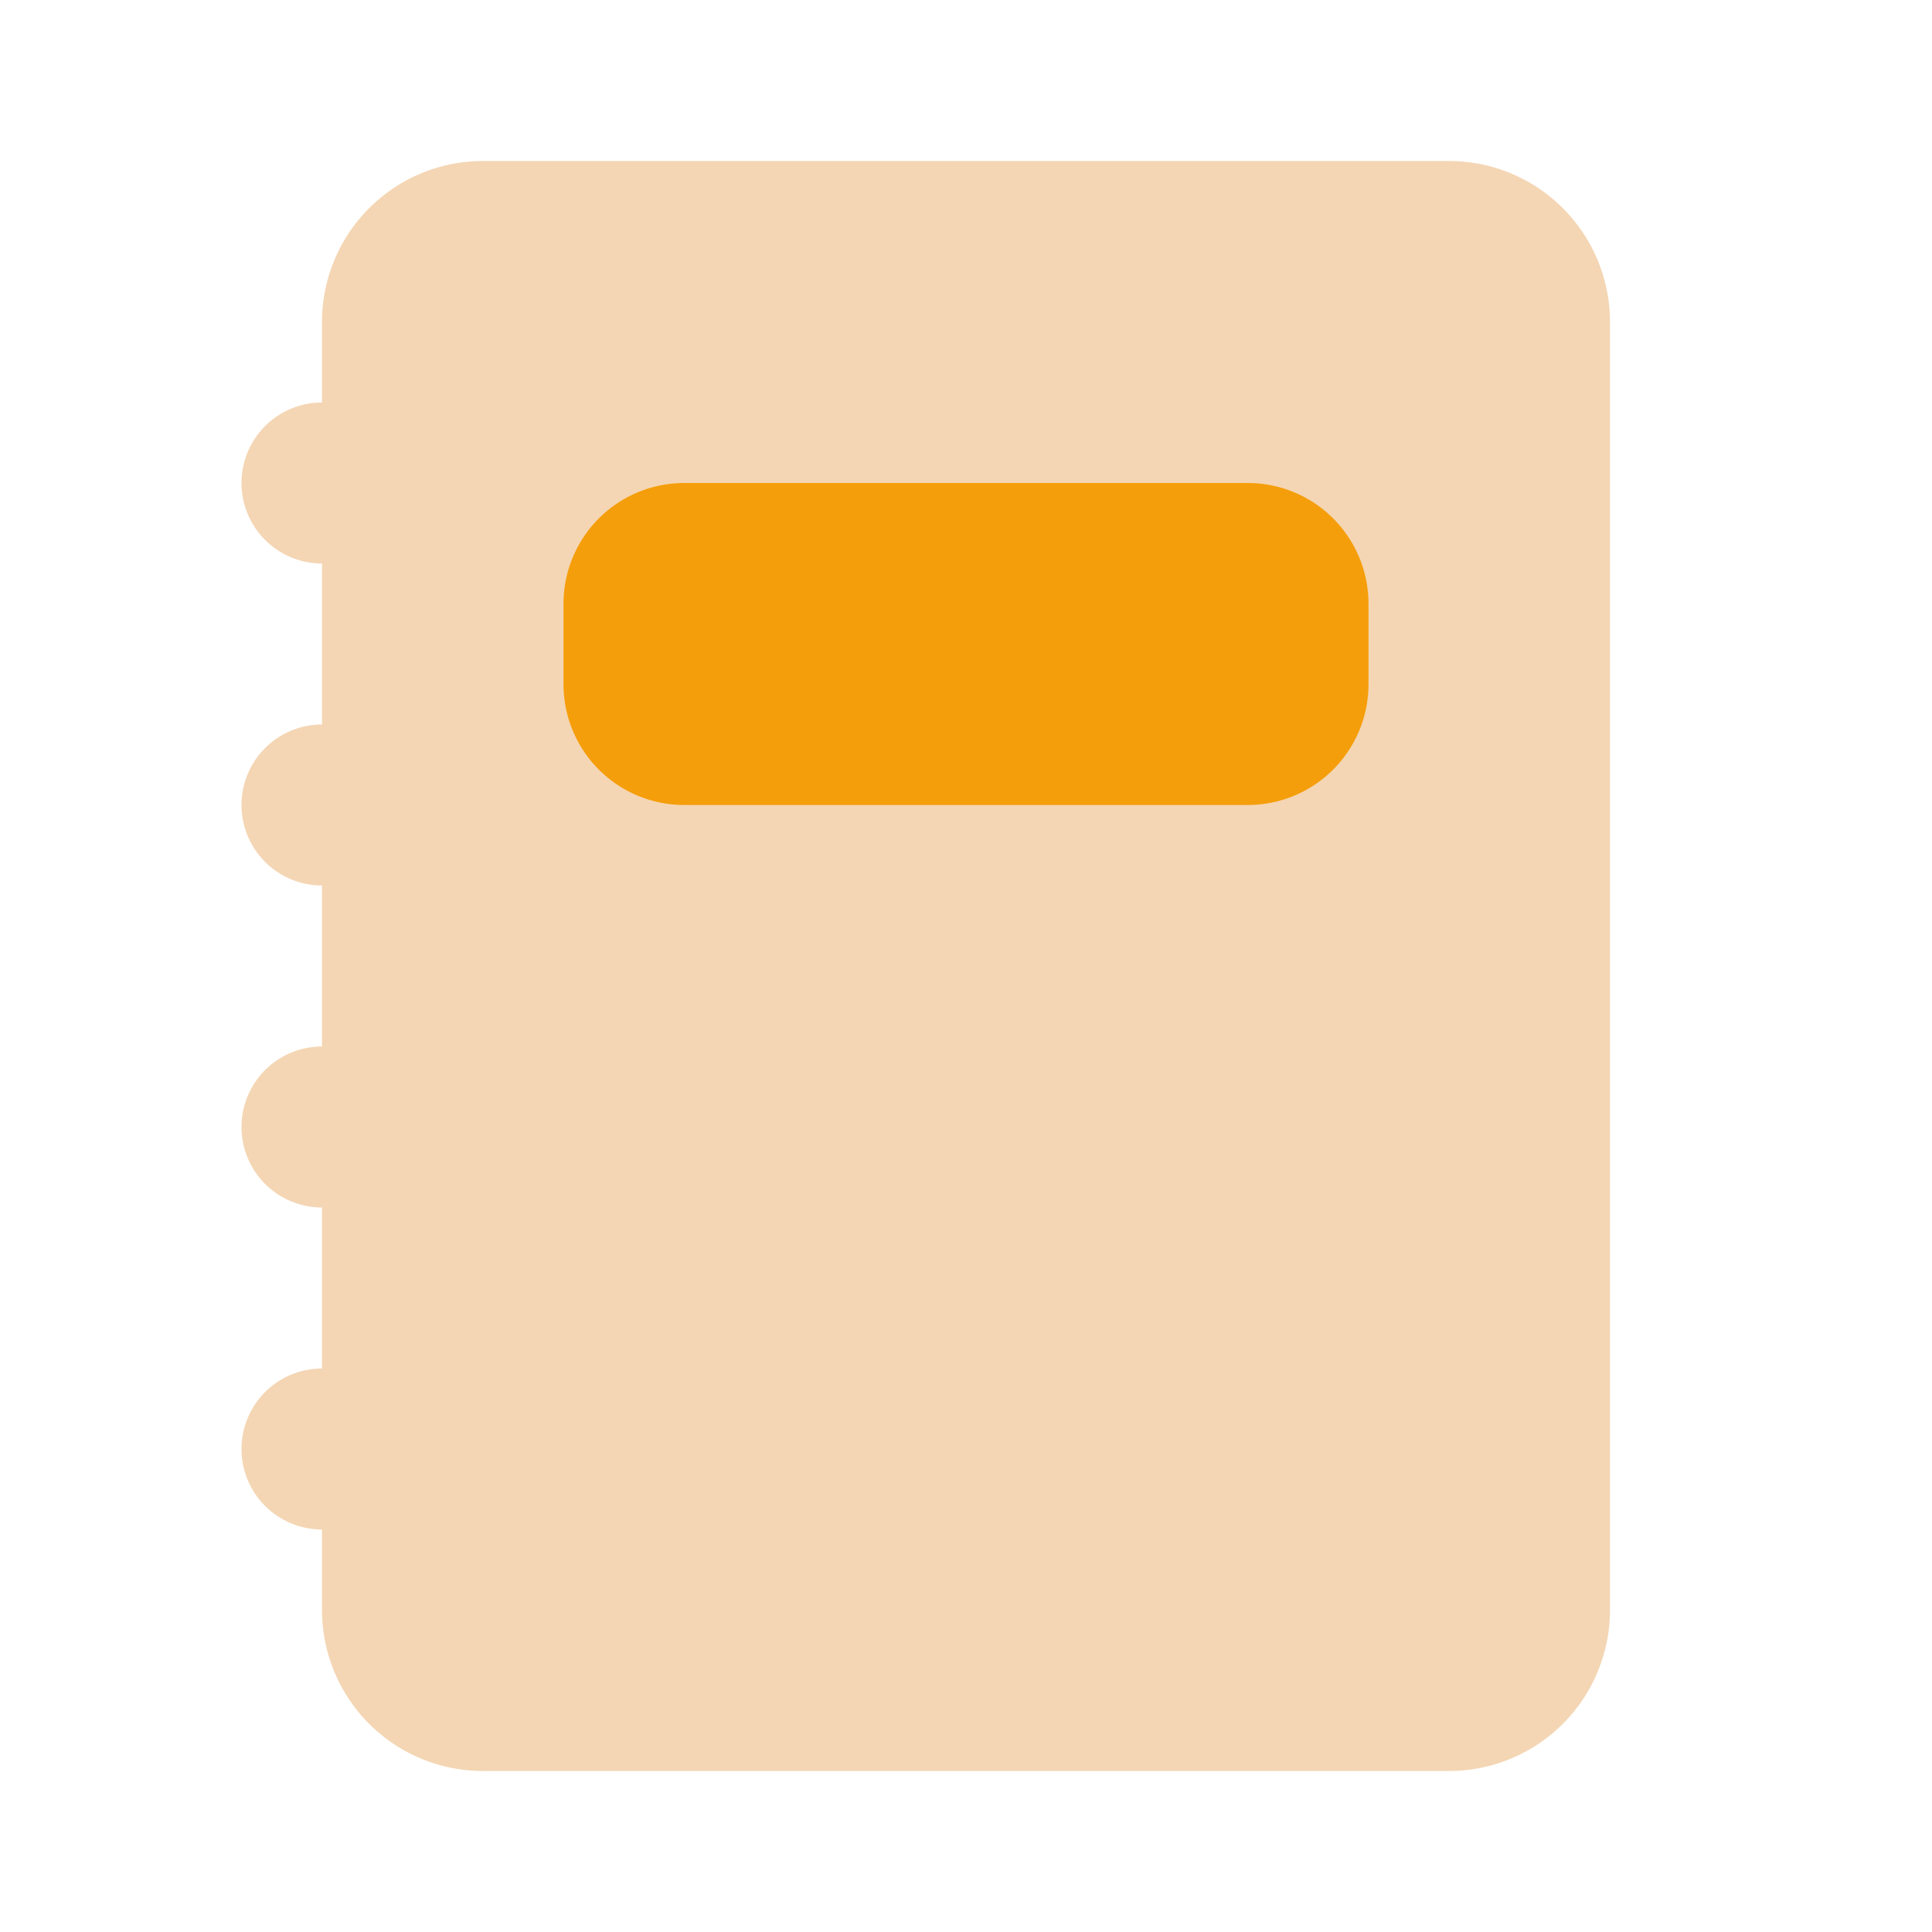
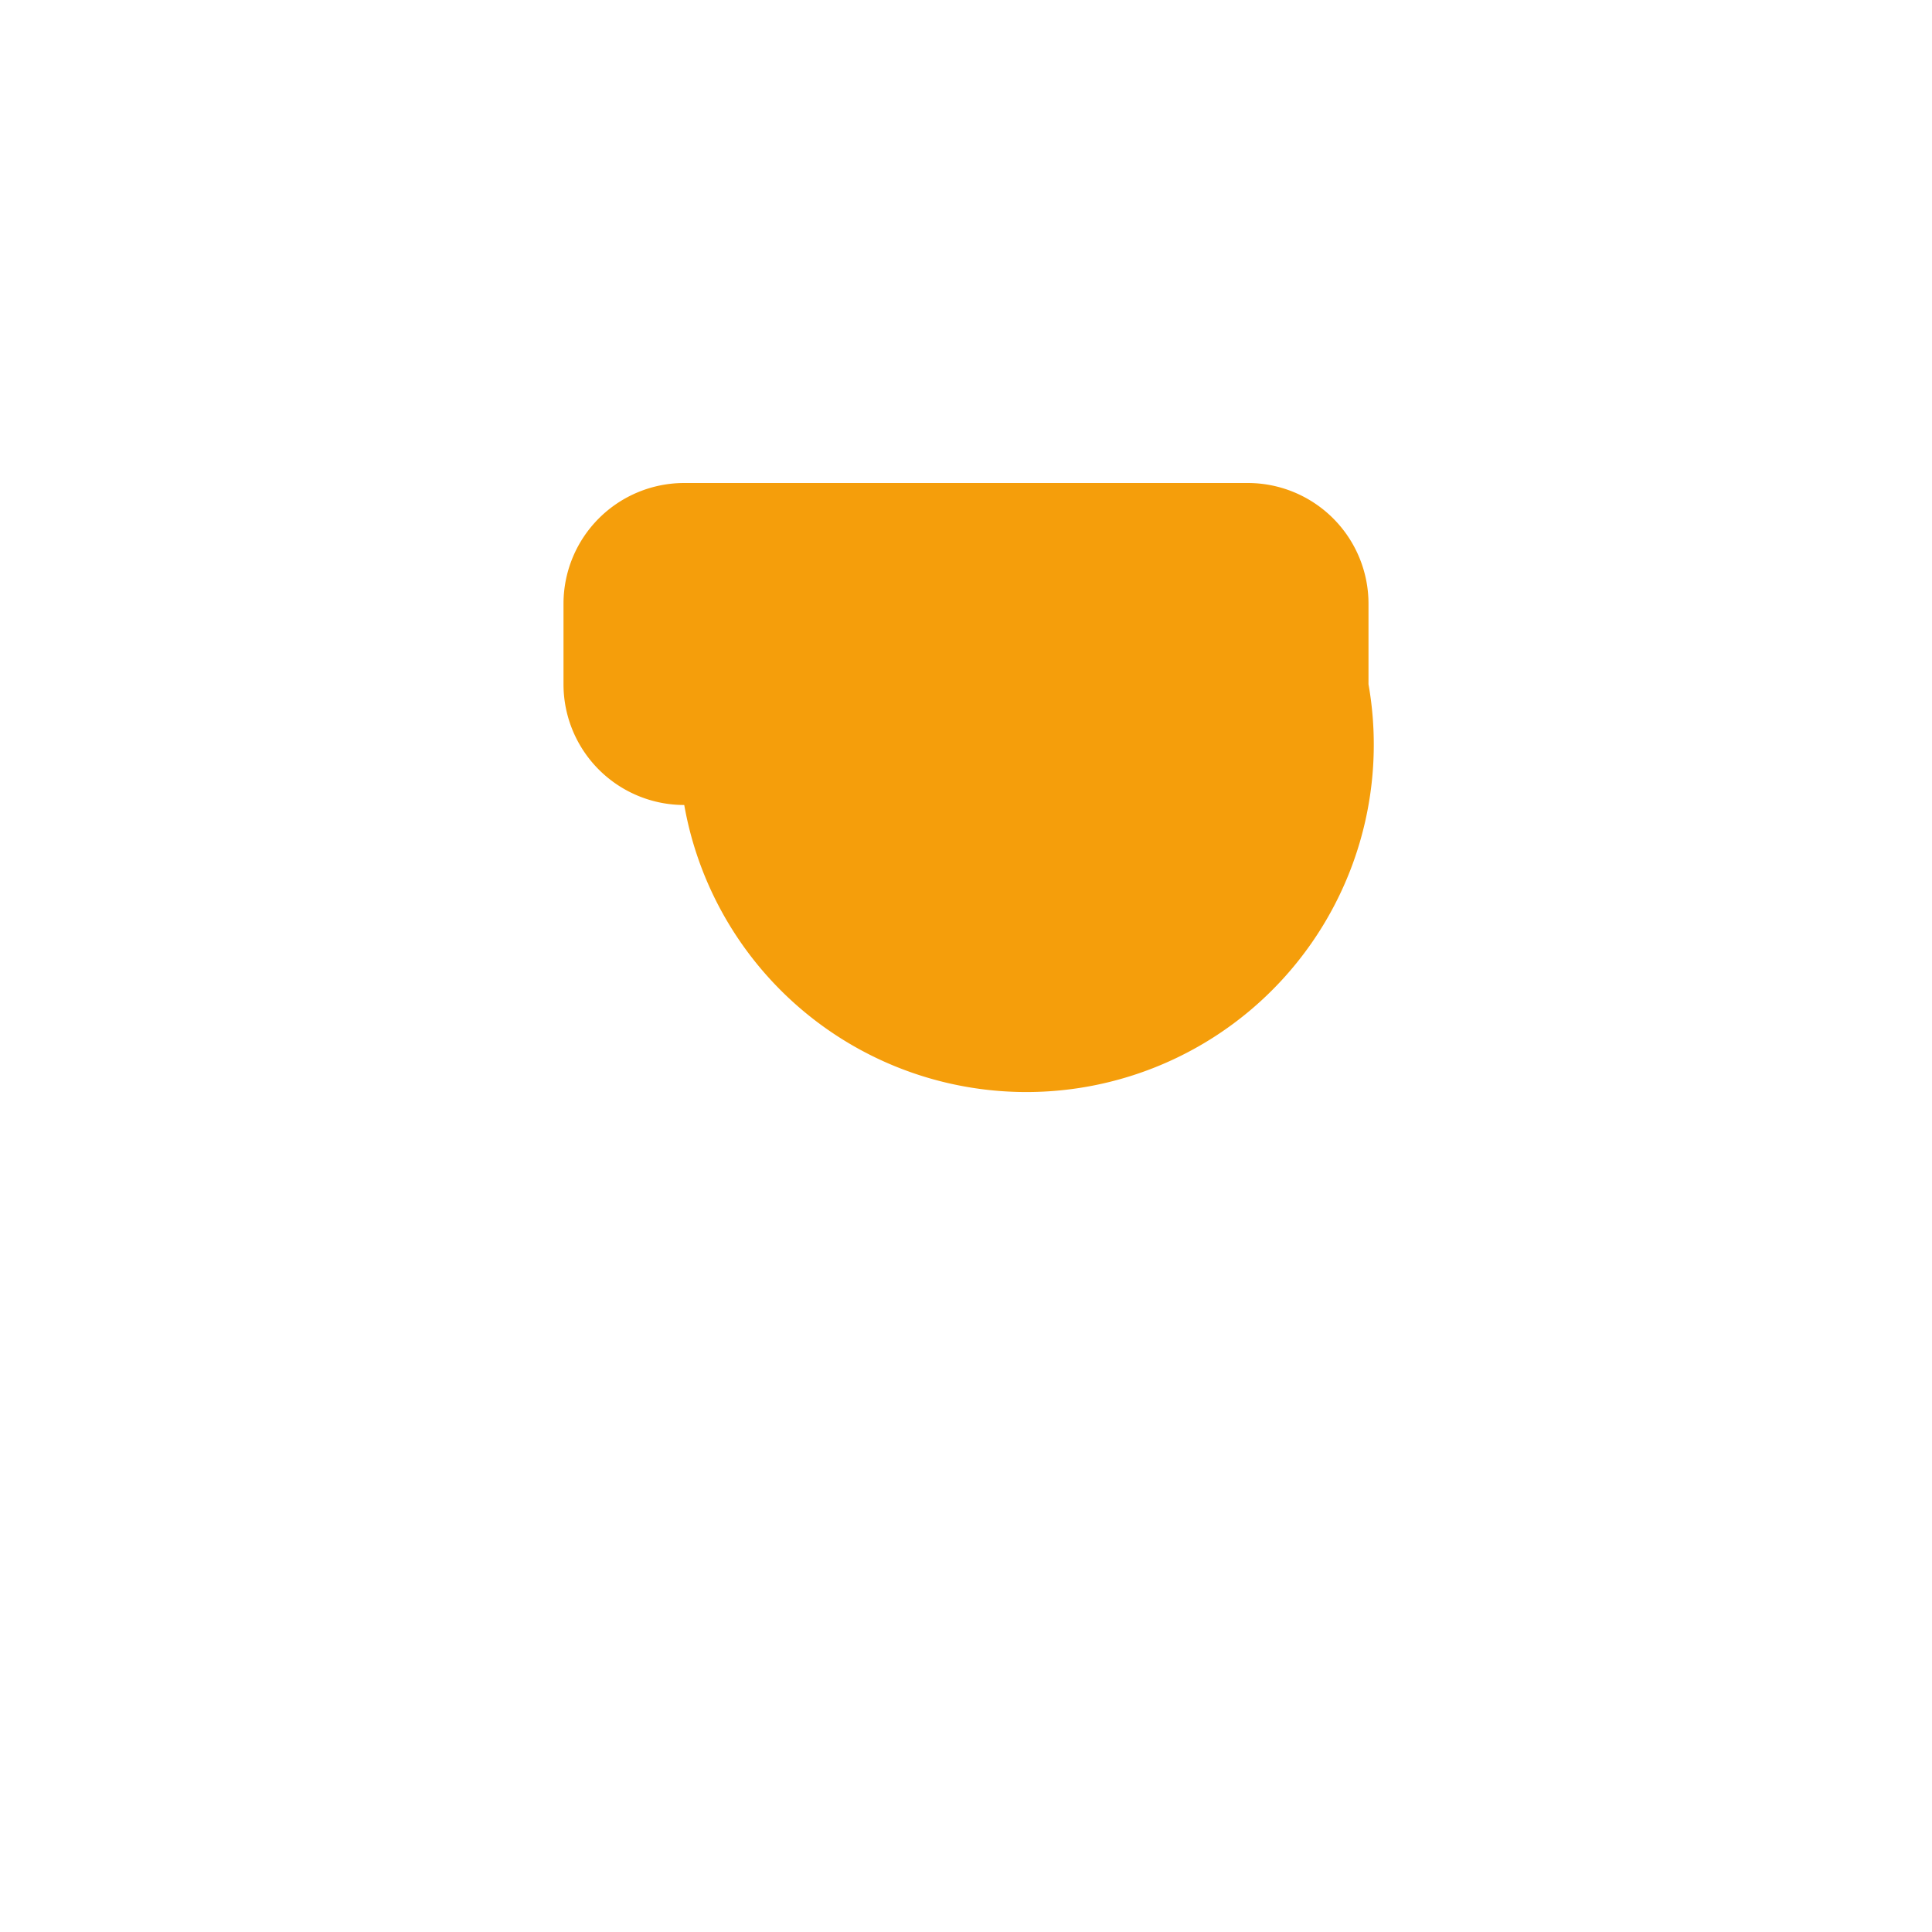
<svg xmlns="http://www.w3.org/2000/svg" viewBox="0 0 24 24" height="128" width="128">
-   <path opacity=".3" class="duoicon-secondary-layer" d="M6 2a2 2 0 0 0-2 2v1a1 1 0 1 0 0 2v2a1 1 0 1 0 0 2v2a1 1 0 1 0 0 2v2a1 1 0 1 0 0 2v1a2 2 0 0 0 2 2h12a2 2 0 0 0 2-2V4a2 2 0 0 0-2-2z" fill-rule="evenodd" fill="#d97706" />
-   <path class="duoicon-primary-layer" d="M8.5 6A1.5 1.5 0 0 0 7 7.5v1A1.5 1.5 0 0 0 8.5 10h7A1.5 1.5 0 0 0 17 8.5v-1A1.5 1.5 0 0 0 15.5 6z" fill-rule="evenodd" fill="#f59e0b" />
+   <path class="duoicon-primary-layer" d="M8.5 6A1.5 1.5 0 0 0 7 7.5v1A1.5 1.5 0 0 0 8.5 10A1.5 1.5 0 0 0 17 8.5v-1A1.5 1.5 0 0 0 15.5 6z" fill-rule="evenodd" fill="#f59e0b" />
</svg>